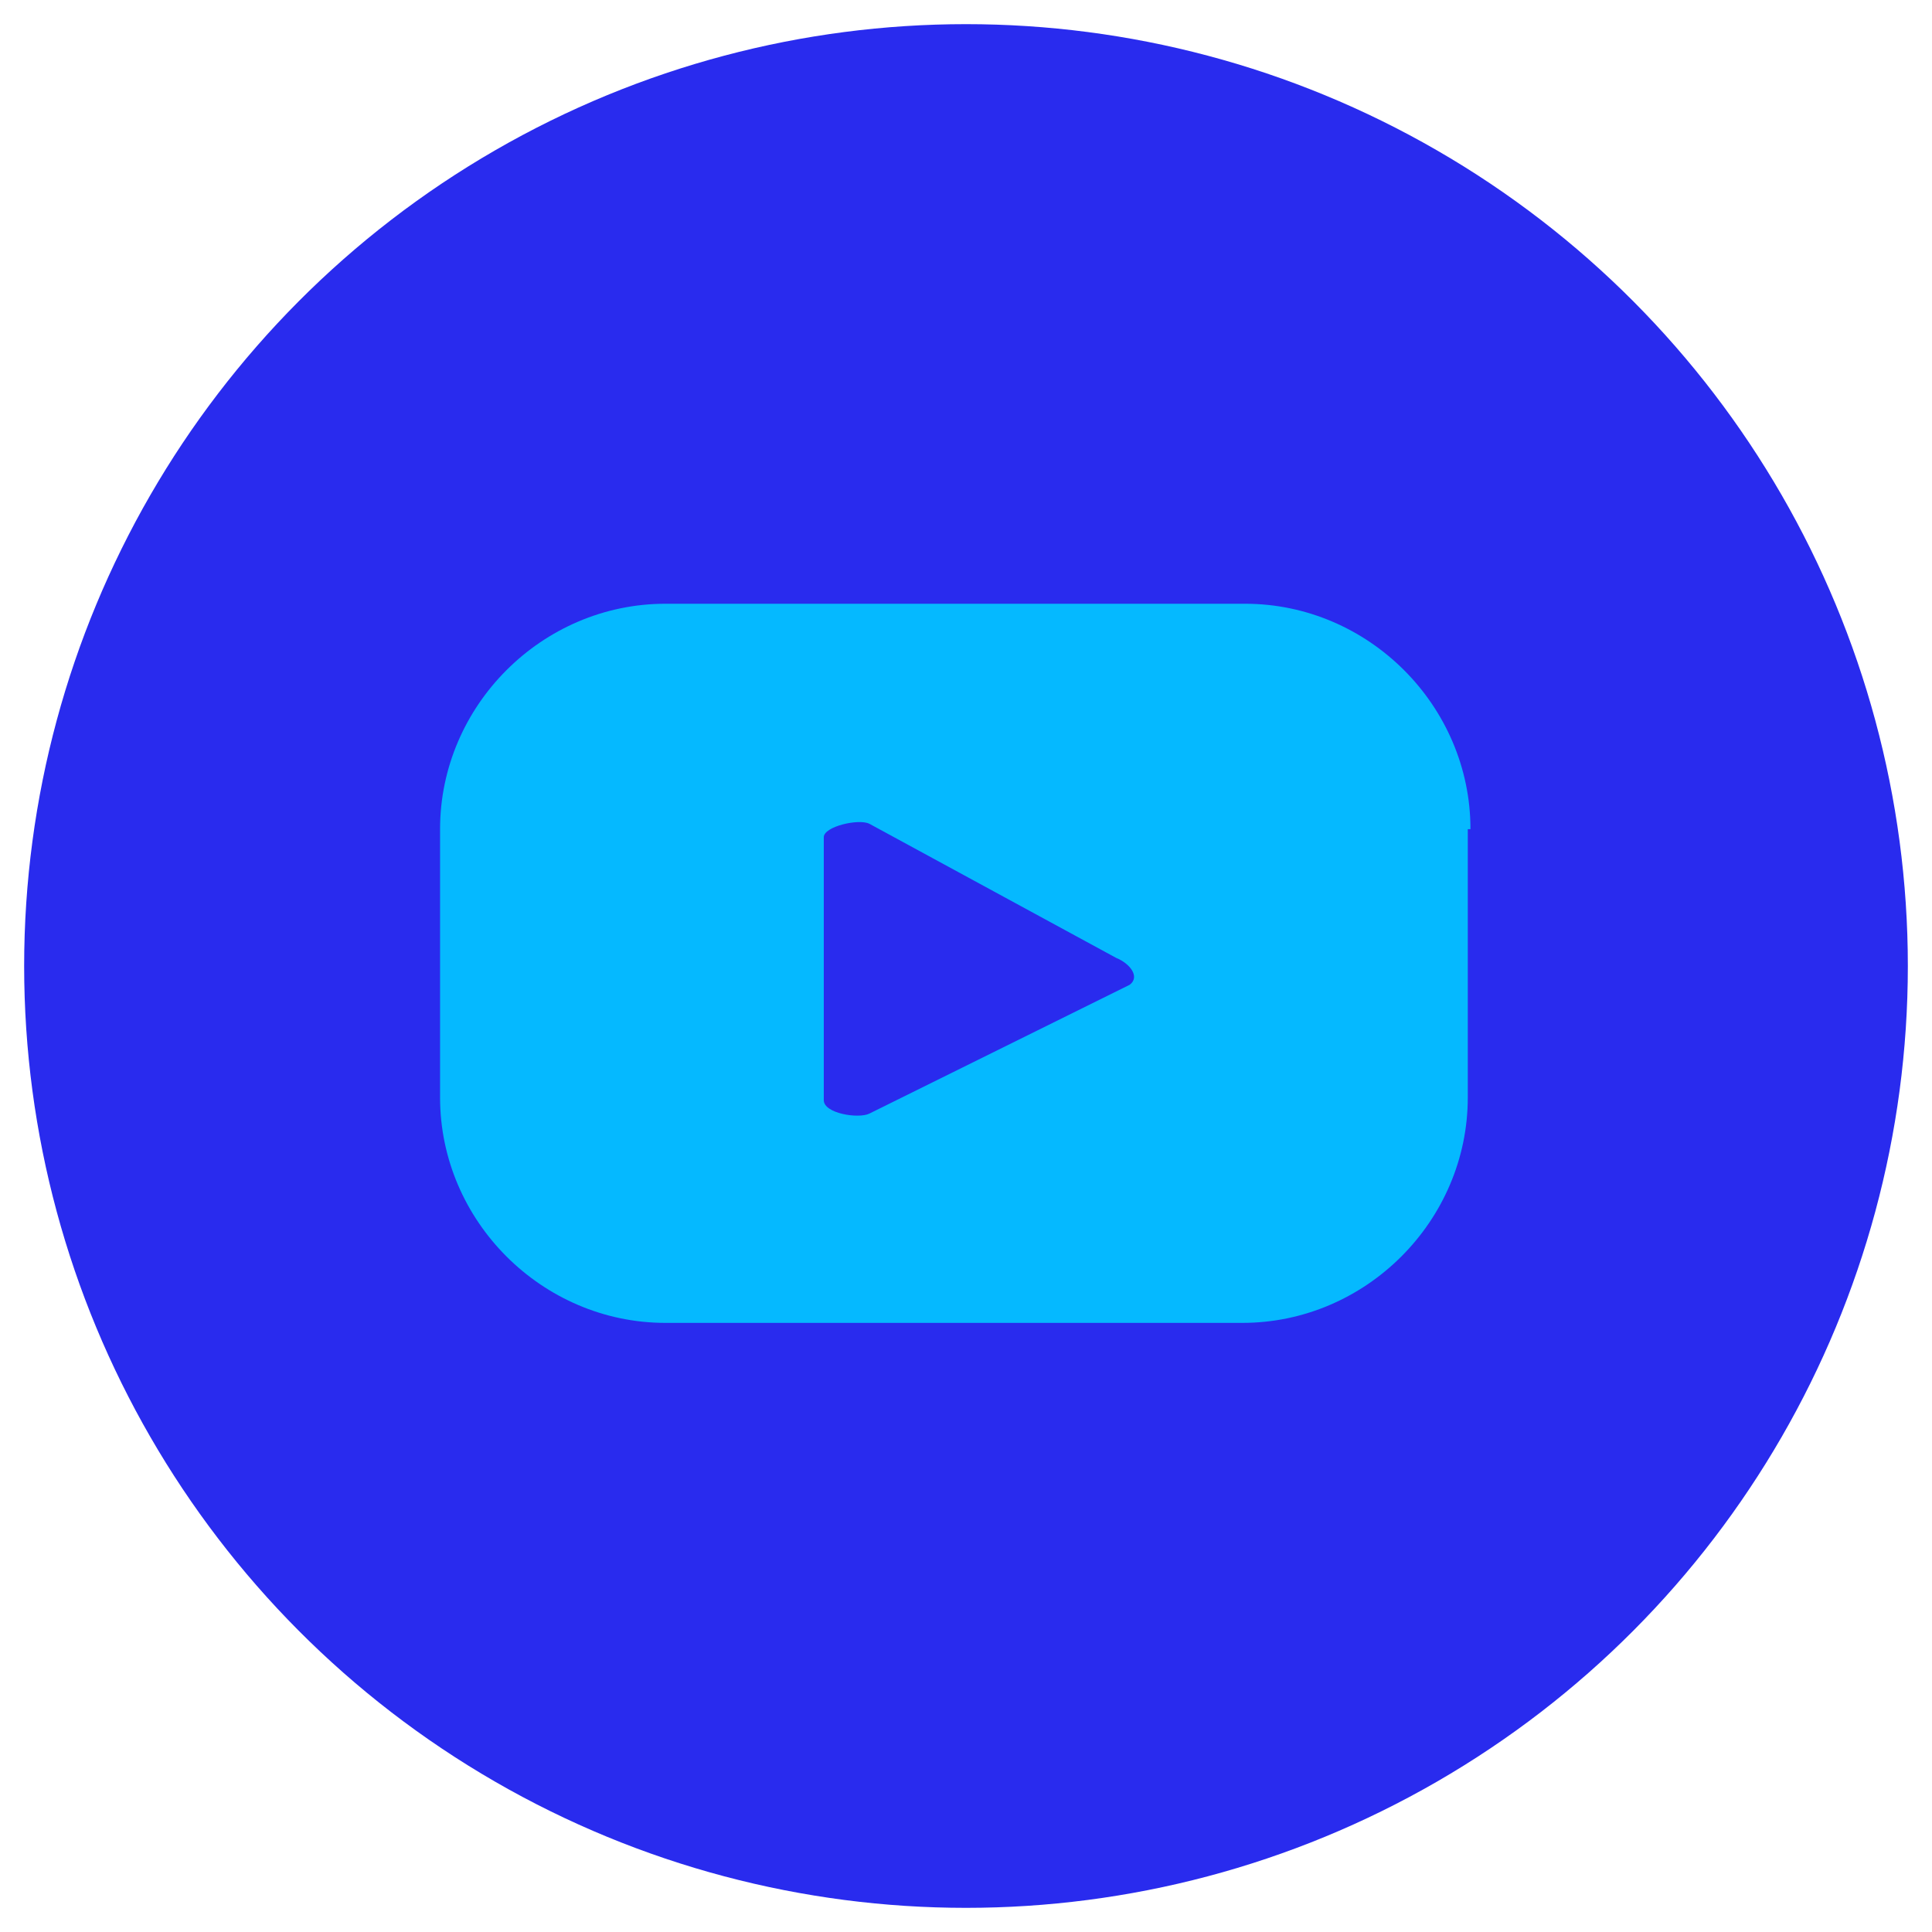
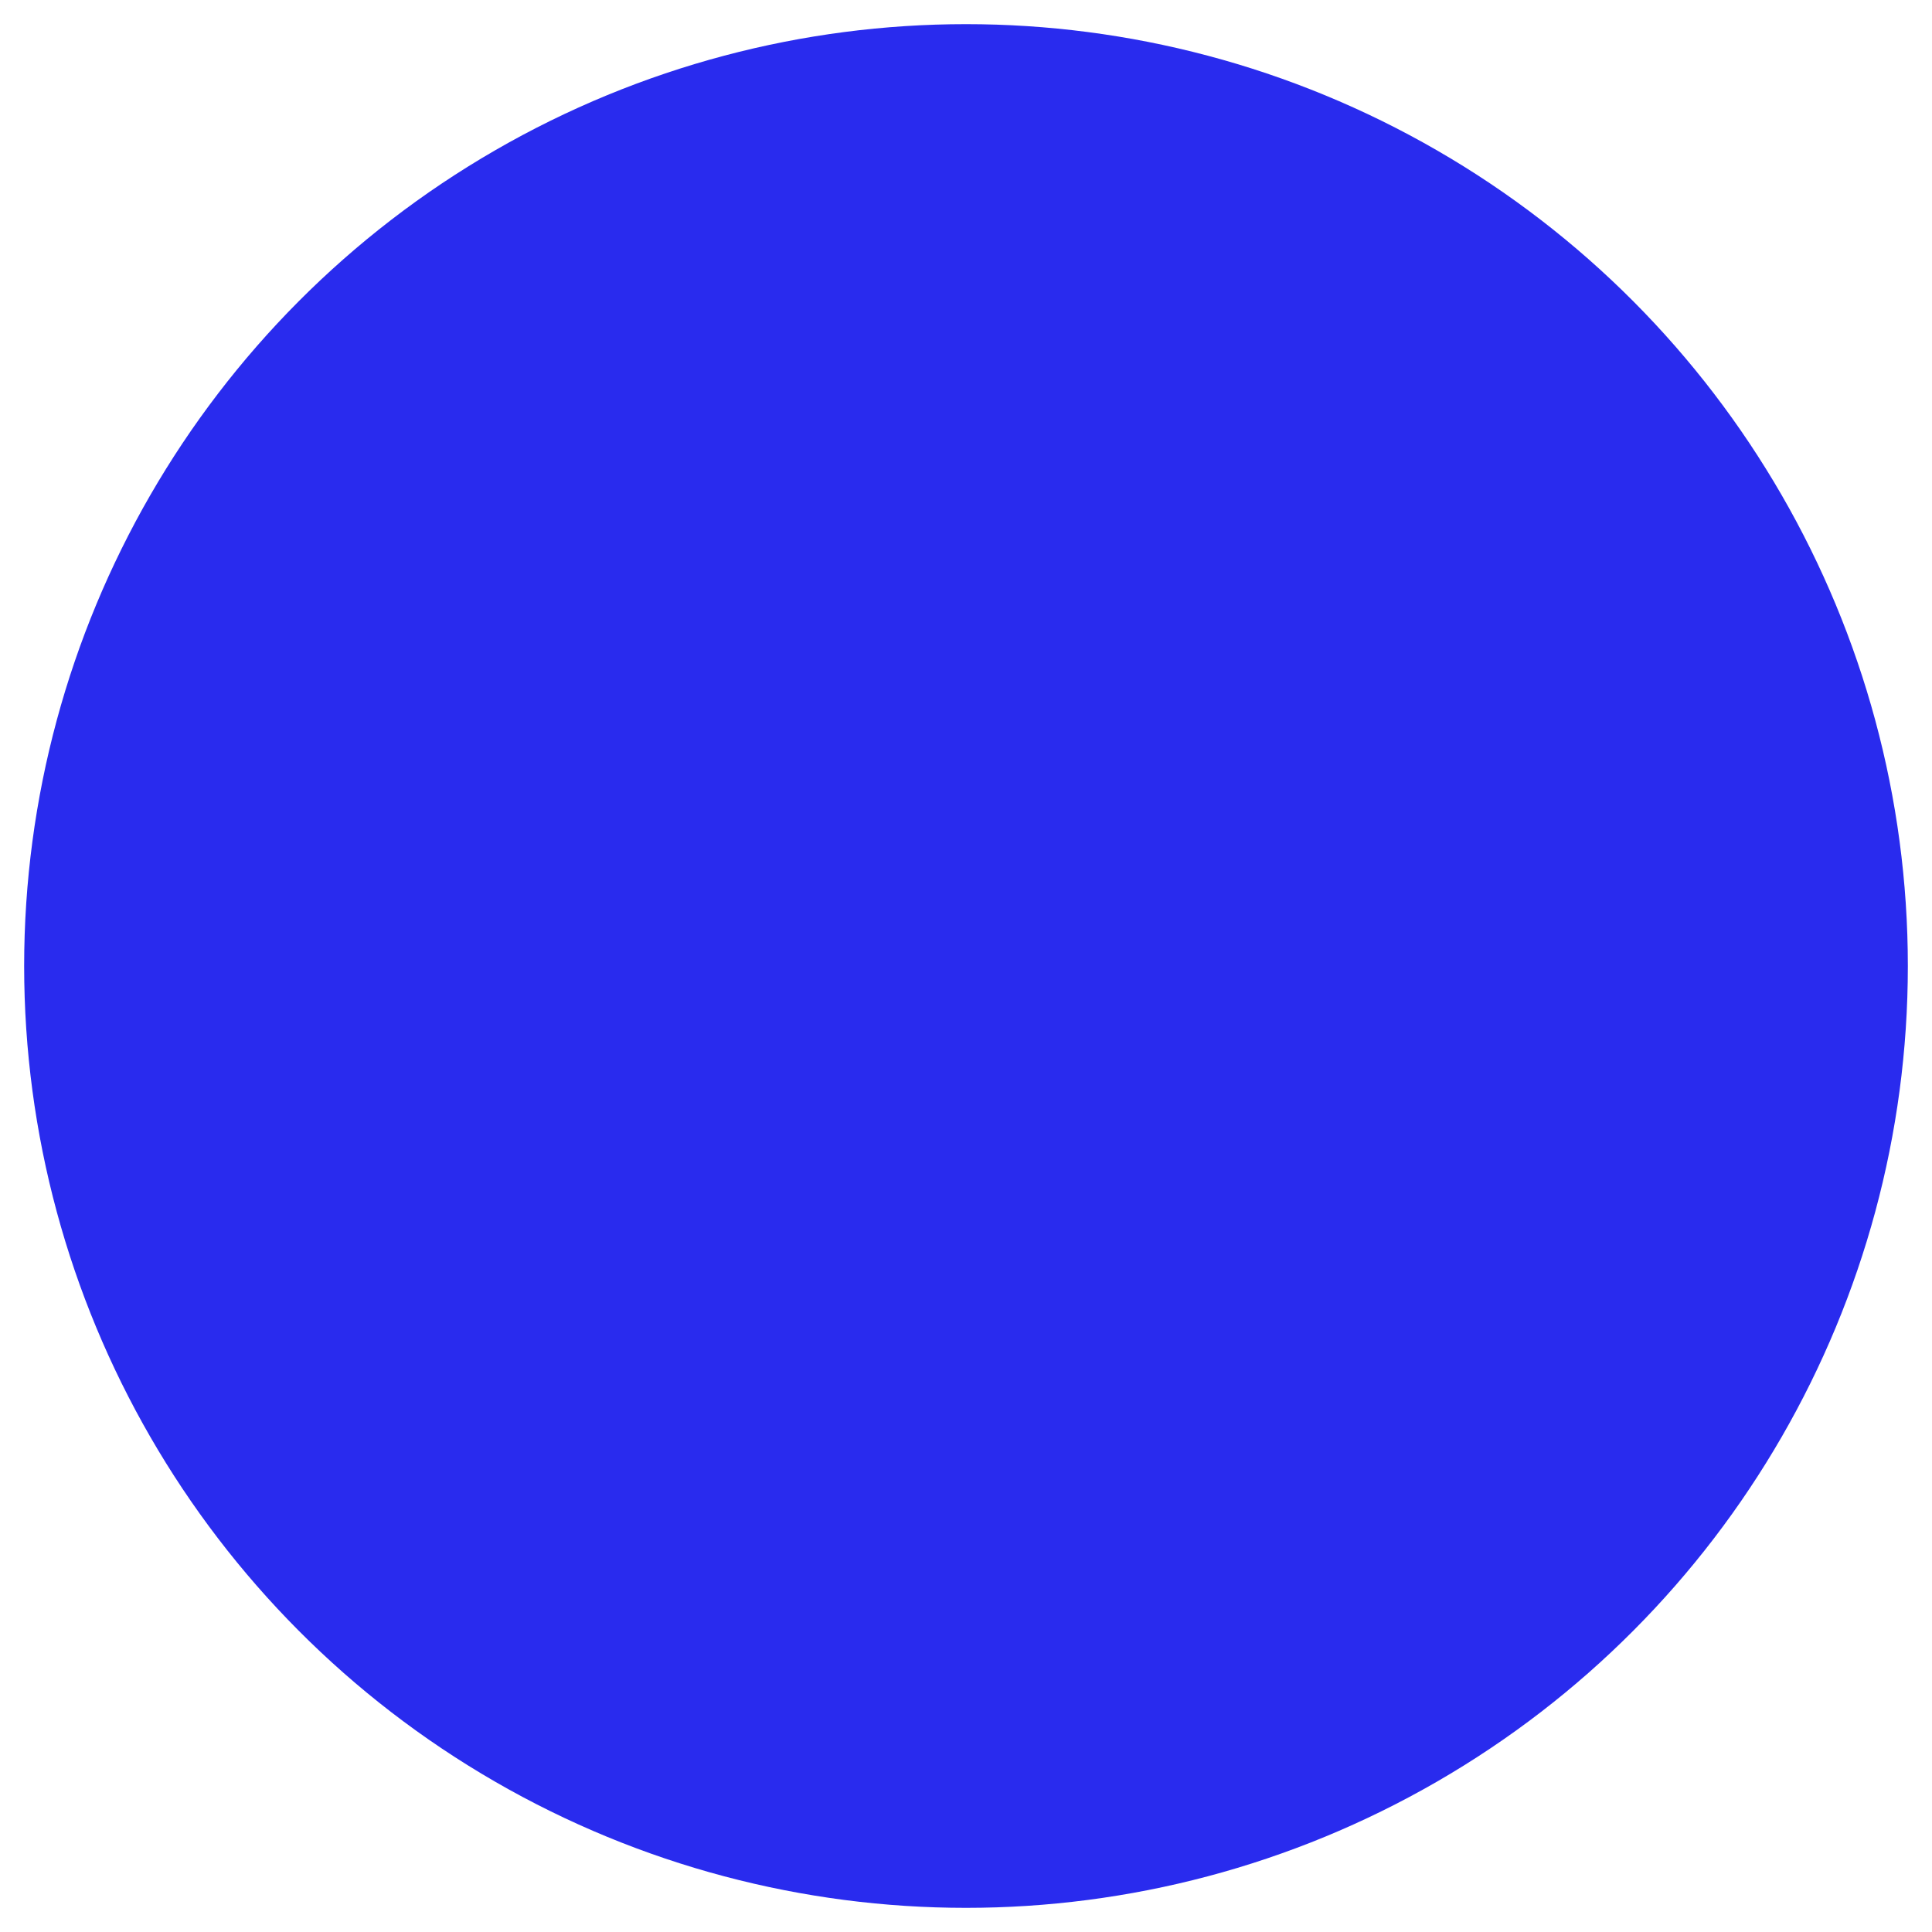
<svg xmlns="http://www.w3.org/2000/svg" id="Capa_1" data-name="Capa 1" version="1.1" viewBox="0 0 72 72">
  <defs>
    <style>
      .cls-1 {
        fill: #05b9ff;
      }

      .cls-1, .cls-2 {
        stroke-width: 0px;
      }

      .cls-2 {
        fill: #292bee;
      }
    </style>
  </defs>
  <circle class="cls-2" cx="36" cy="36" r="35.1" />
-   <path class="cls-1" d="M54.8,30.9c0-4.6-3.8-8.4-8.4-8.4h-21.6c-4.6,0-8.4,3.8-8.4,8.4v10c0,4.6,3.8,8.4,8.4,8.4h21.5c4.6,0,8.4-3.8,8.4-8.4v-10h.1ZM42.1,36.7l-9.7,4.8c-.4.2-1.7,0-1.7-.5v-9.8c0-.4,1.3-.7,1.7-.5l9.2,5c.5.2.9.7.5,1Z" />
</svg>